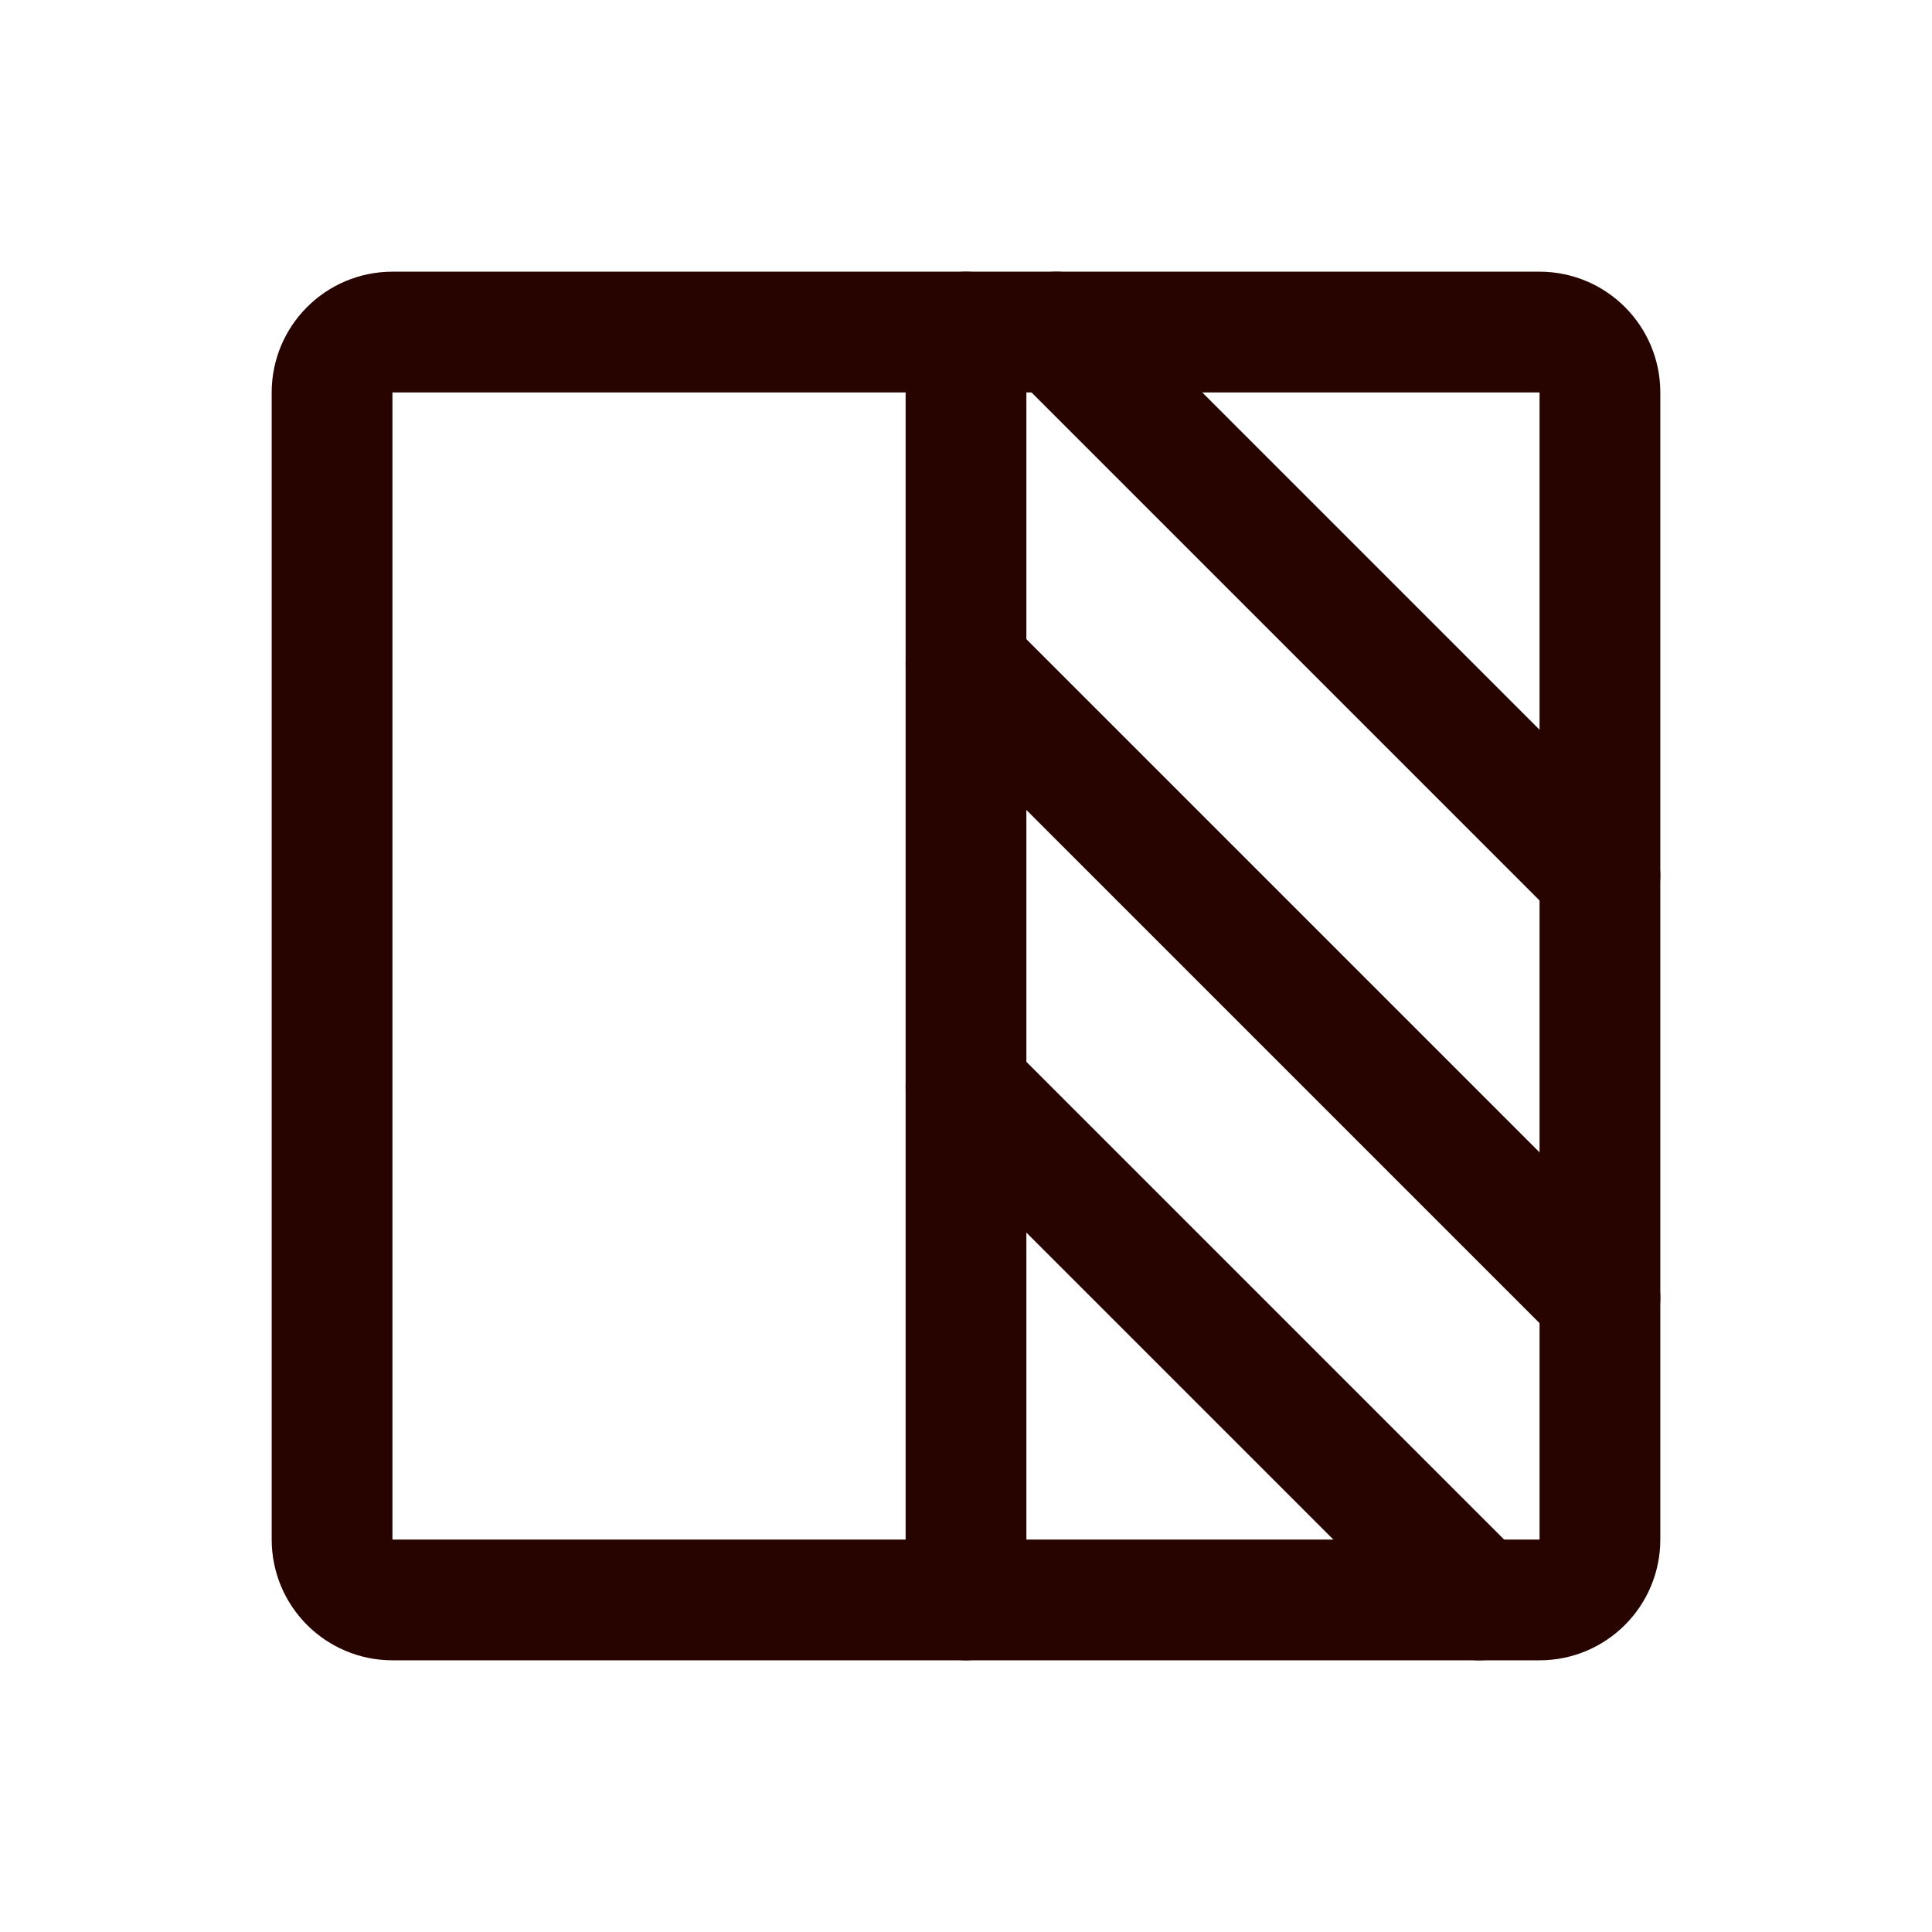
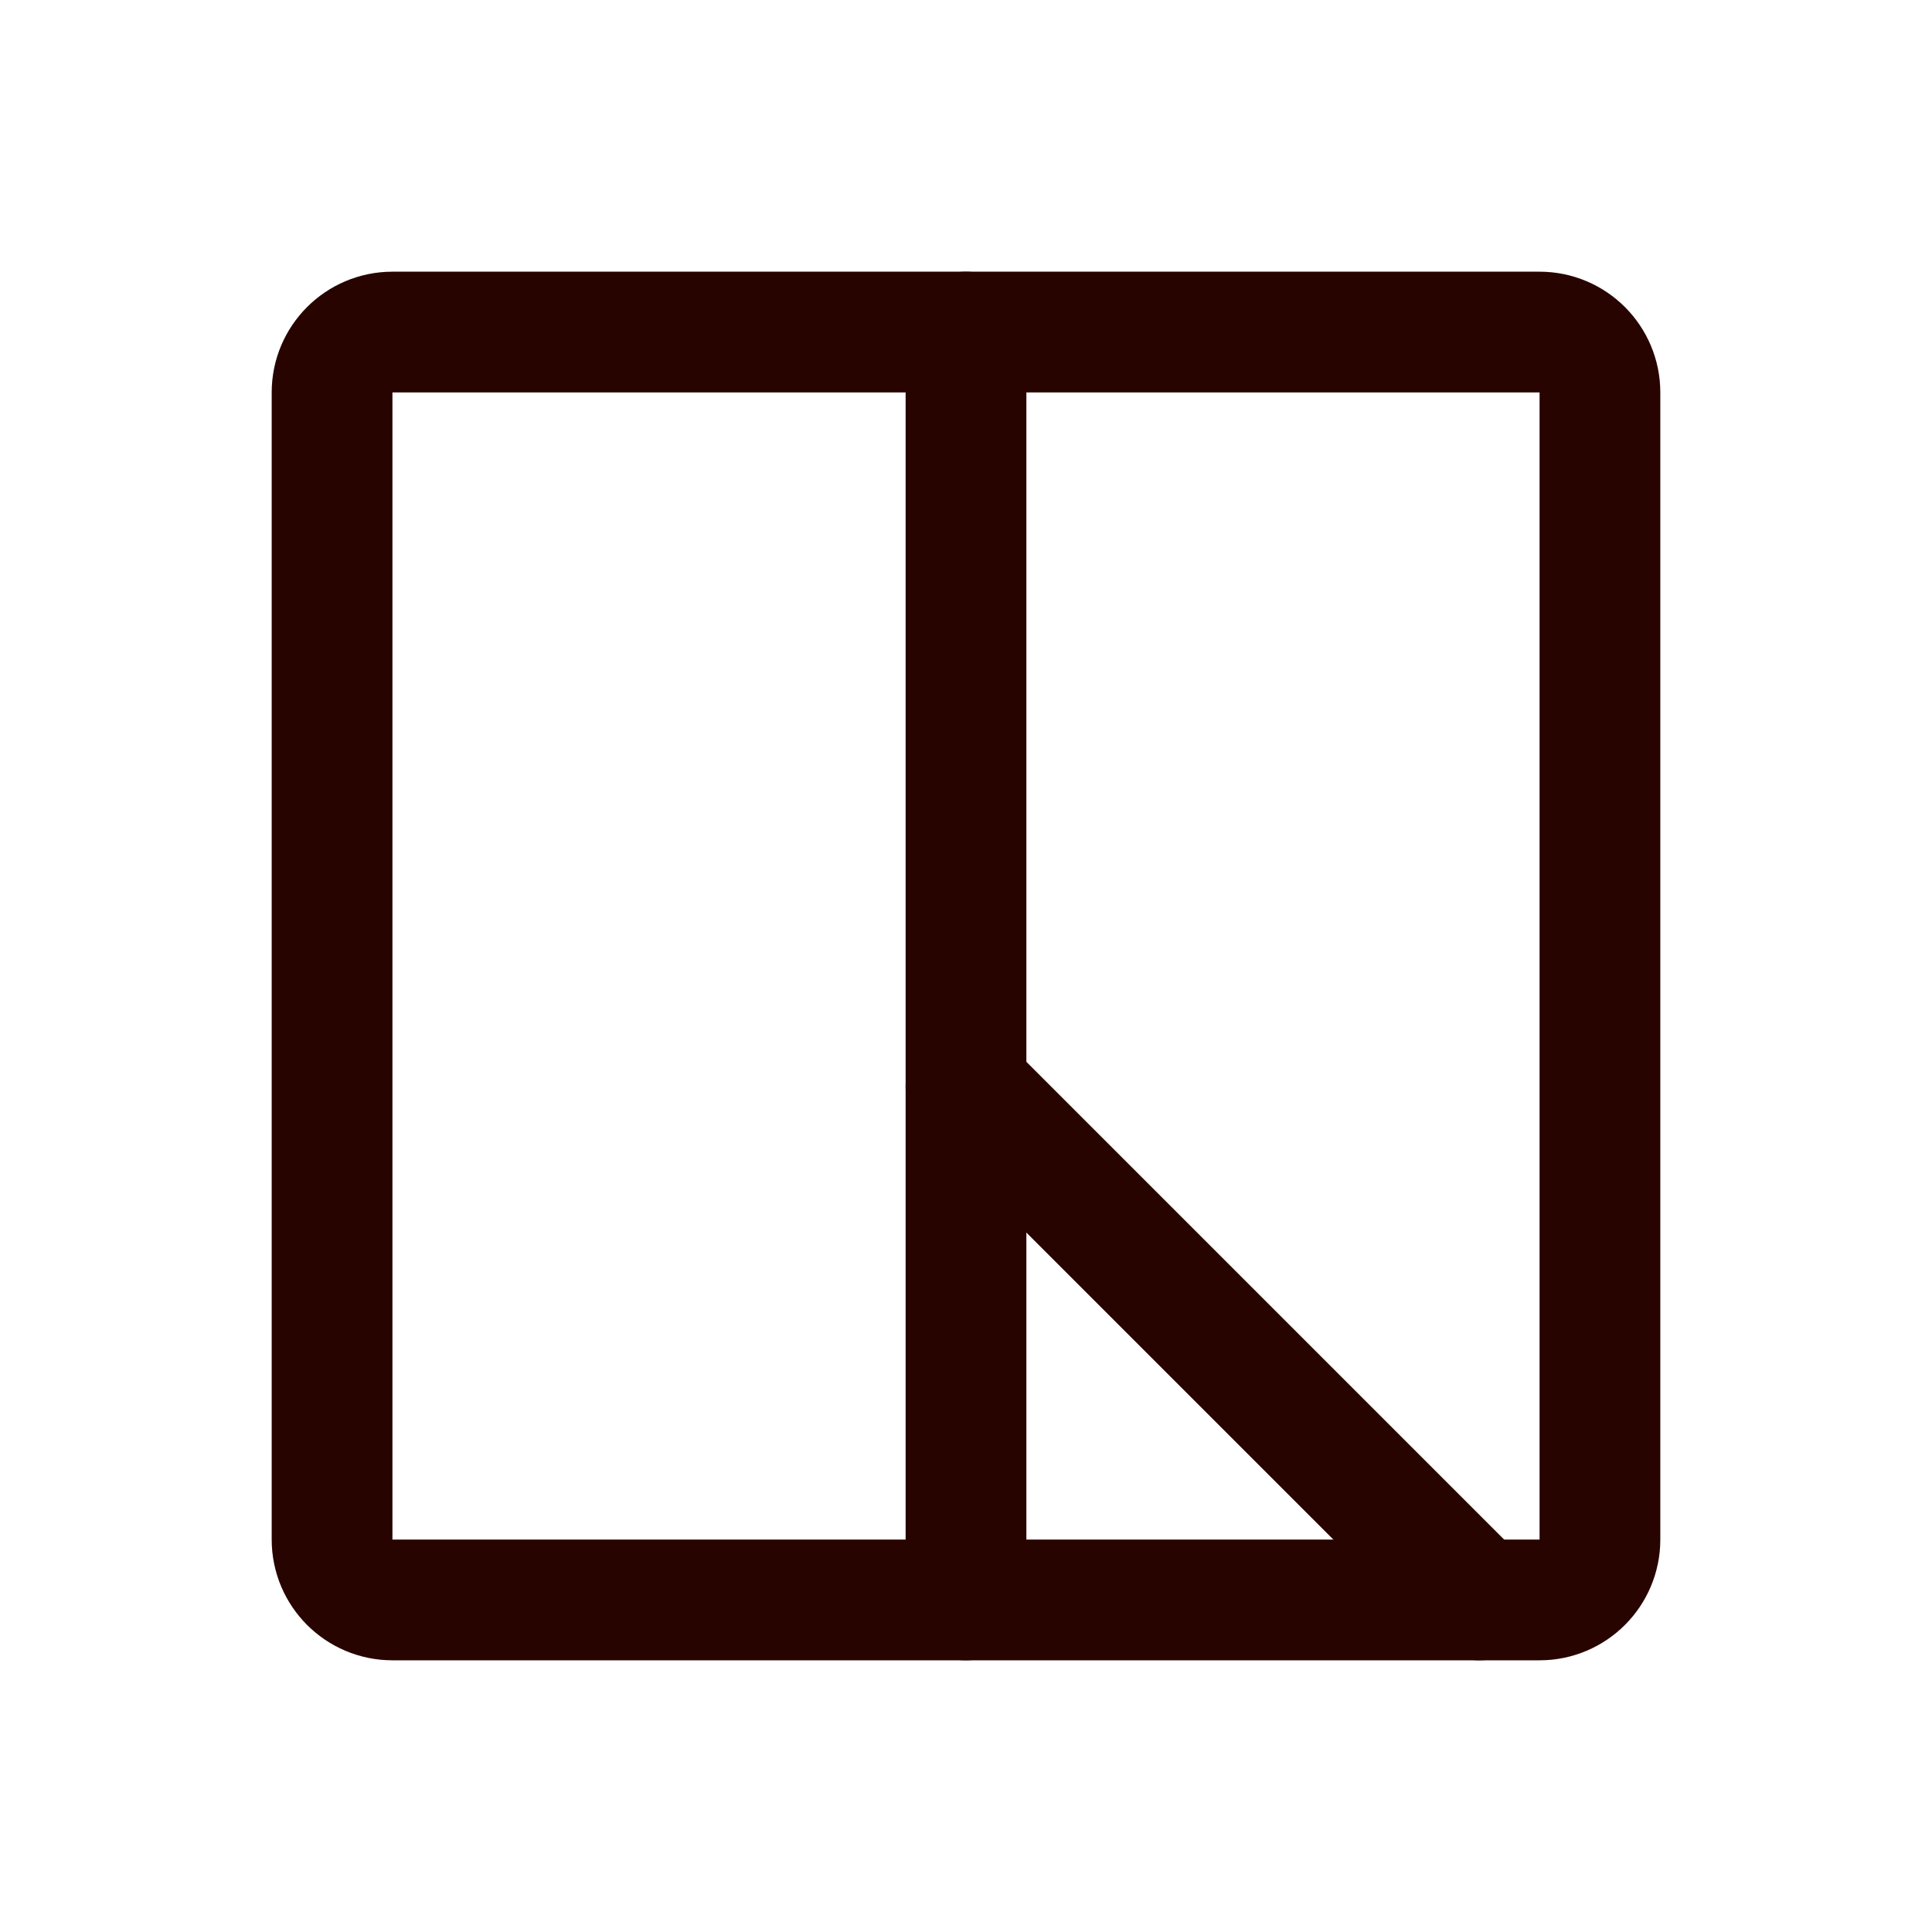
<svg xmlns="http://www.w3.org/2000/svg" width="32" height="32" viewBox="0 0 32 32" fill="none">
  <path d="M25.5 5.5H6.5C5.948 5.5 5.5 5.948 5.5 6.5V25.5C5.5 26.052 5.948 26.5 6.5 26.5H25.5C26.052 26.5 26.5 26.052 26.5 25.5V6.5C26.5 5.948 26.052 5.5 25.5 5.5Z" stroke="#280400" stroke-width="2" stroke-linecap="round" stroke-linejoin="round" />
  <path d="M16 5.5V26.5" stroke="#280400" stroke-width="2" stroke-linecap="round" stroke-linejoin="round" />
-   <path d="M17.499 5.5L26.5 14.501" stroke="#280400" stroke-width="2" stroke-linecap="round" stroke-linejoin="round" />
-   <path d="M16 11.001L26.5 21.501" stroke="#280400" stroke-width="2" stroke-linecap="round" stroke-linejoin="round" />
  <path d="M16 18.001L24.499 26.5" stroke="#280400" stroke-width="2" stroke-linecap="round" stroke-linejoin="round" />
</svg>